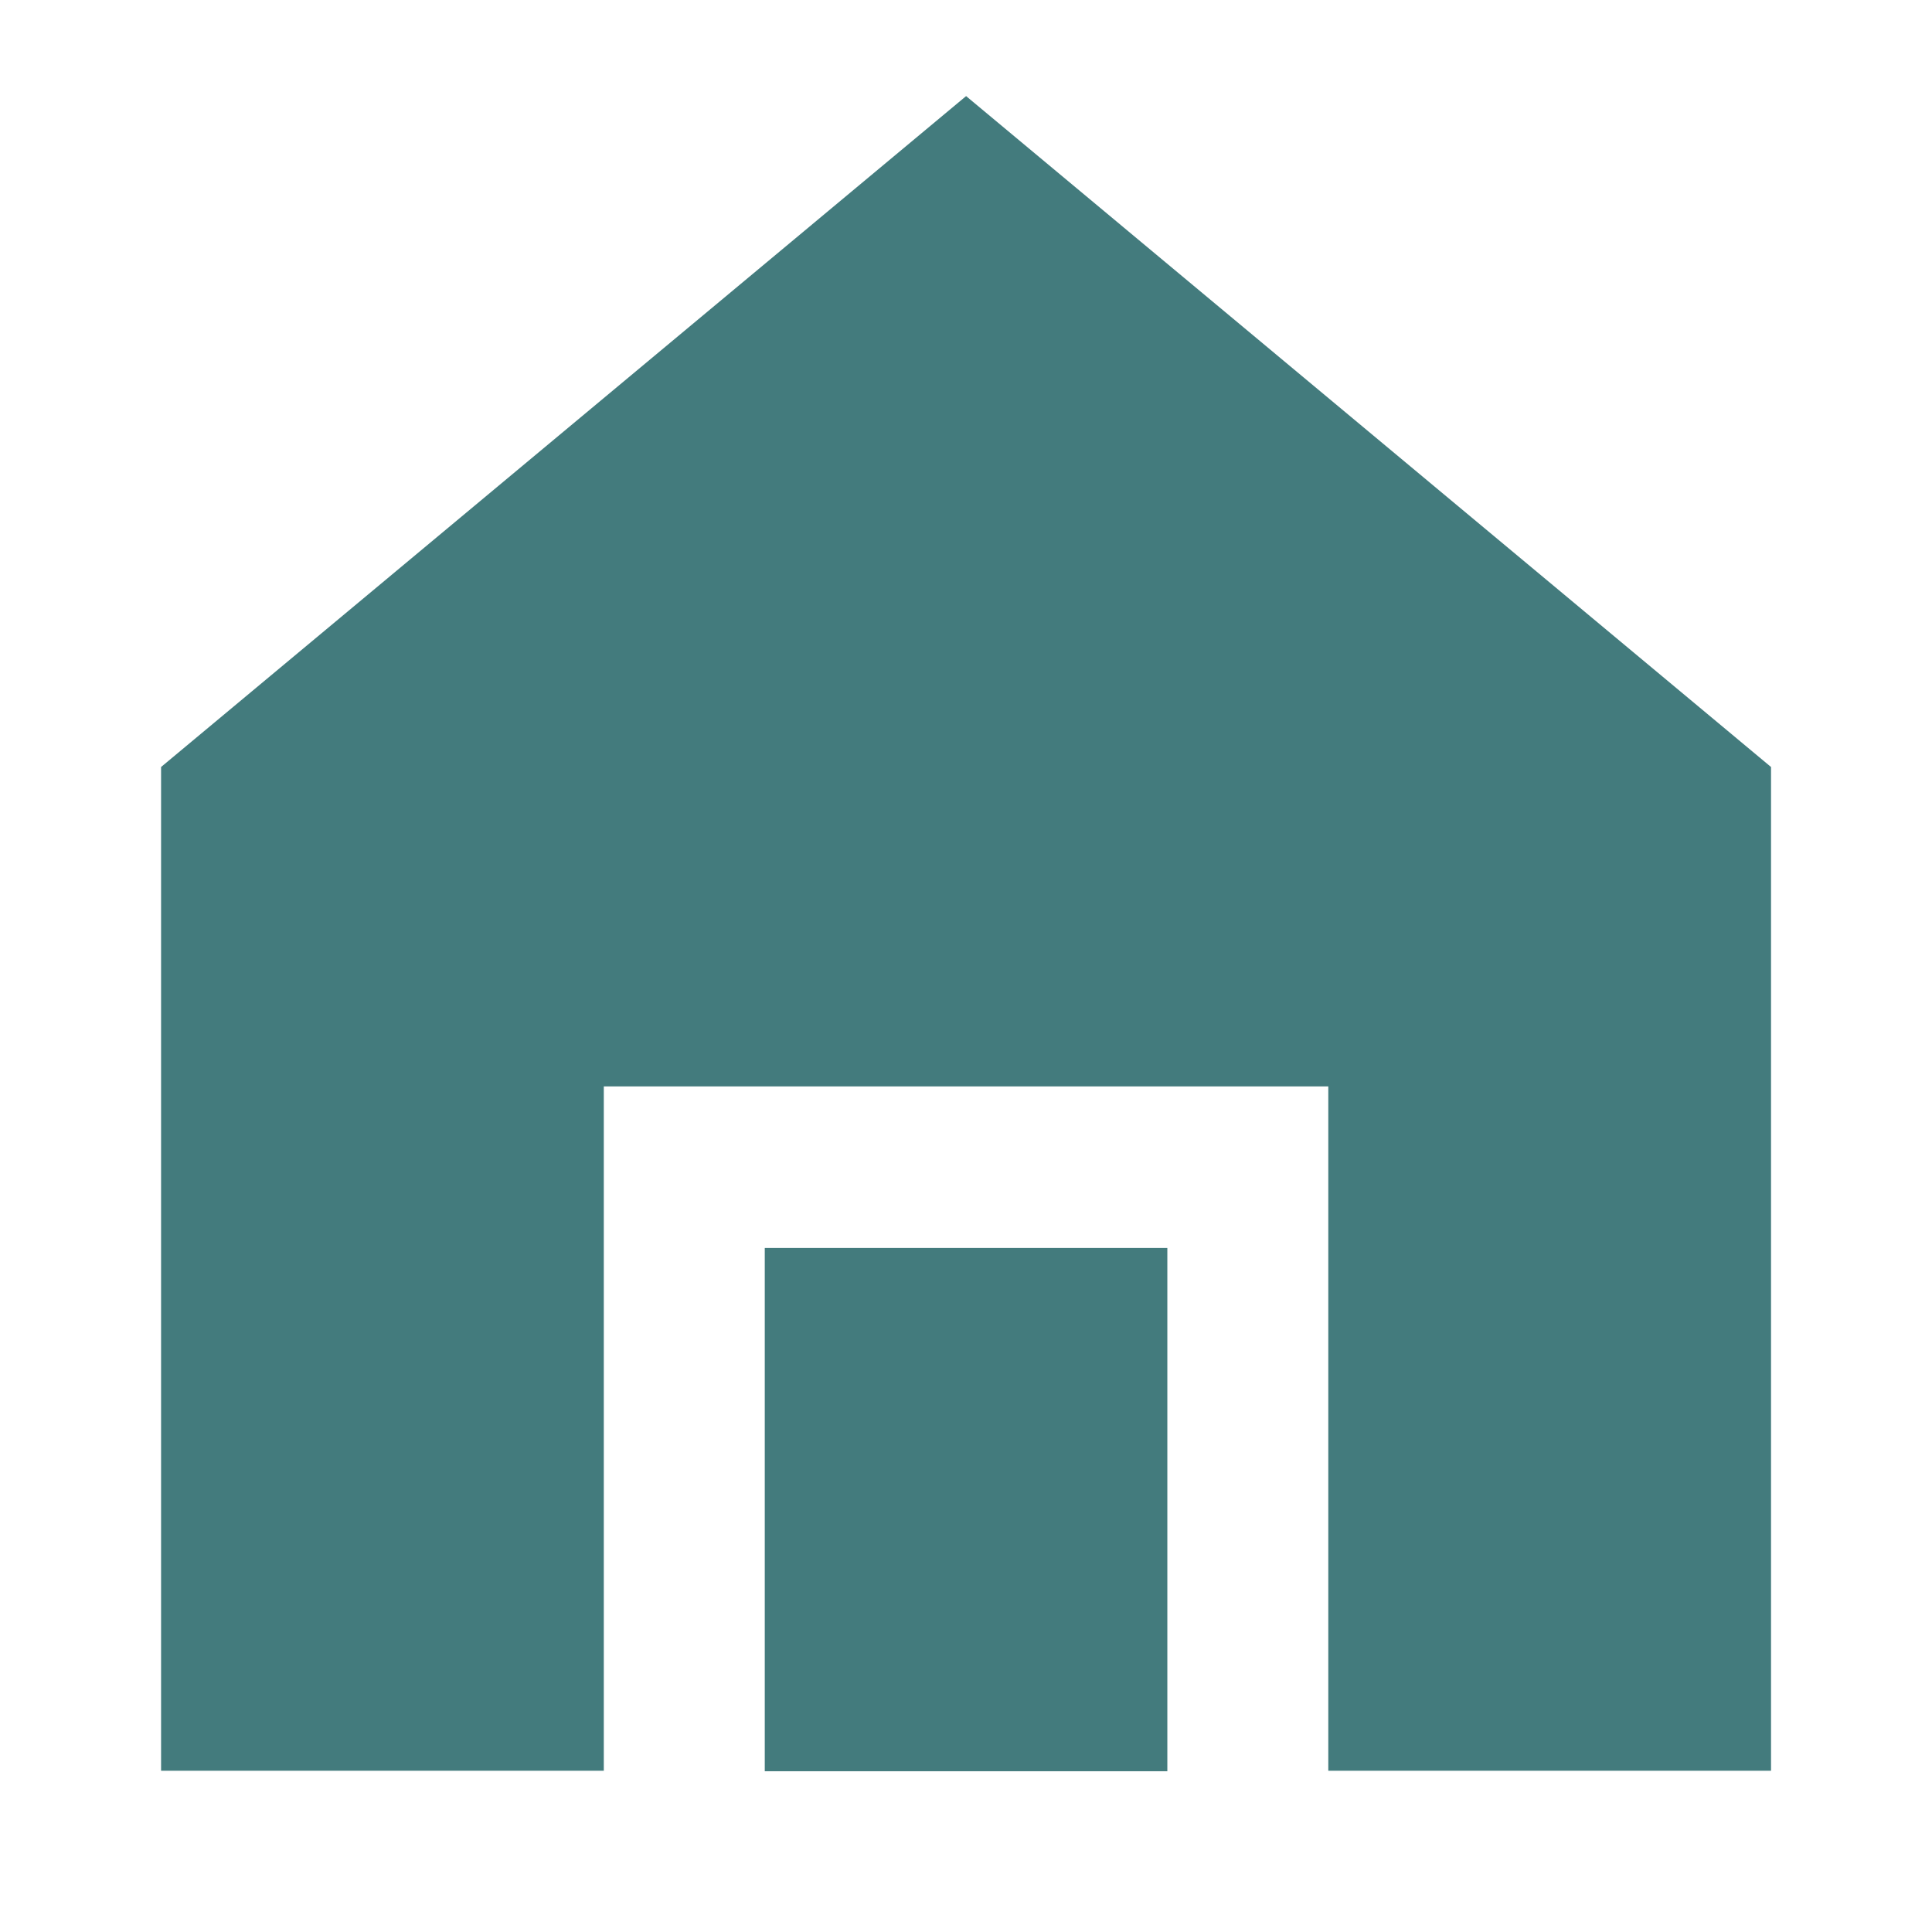
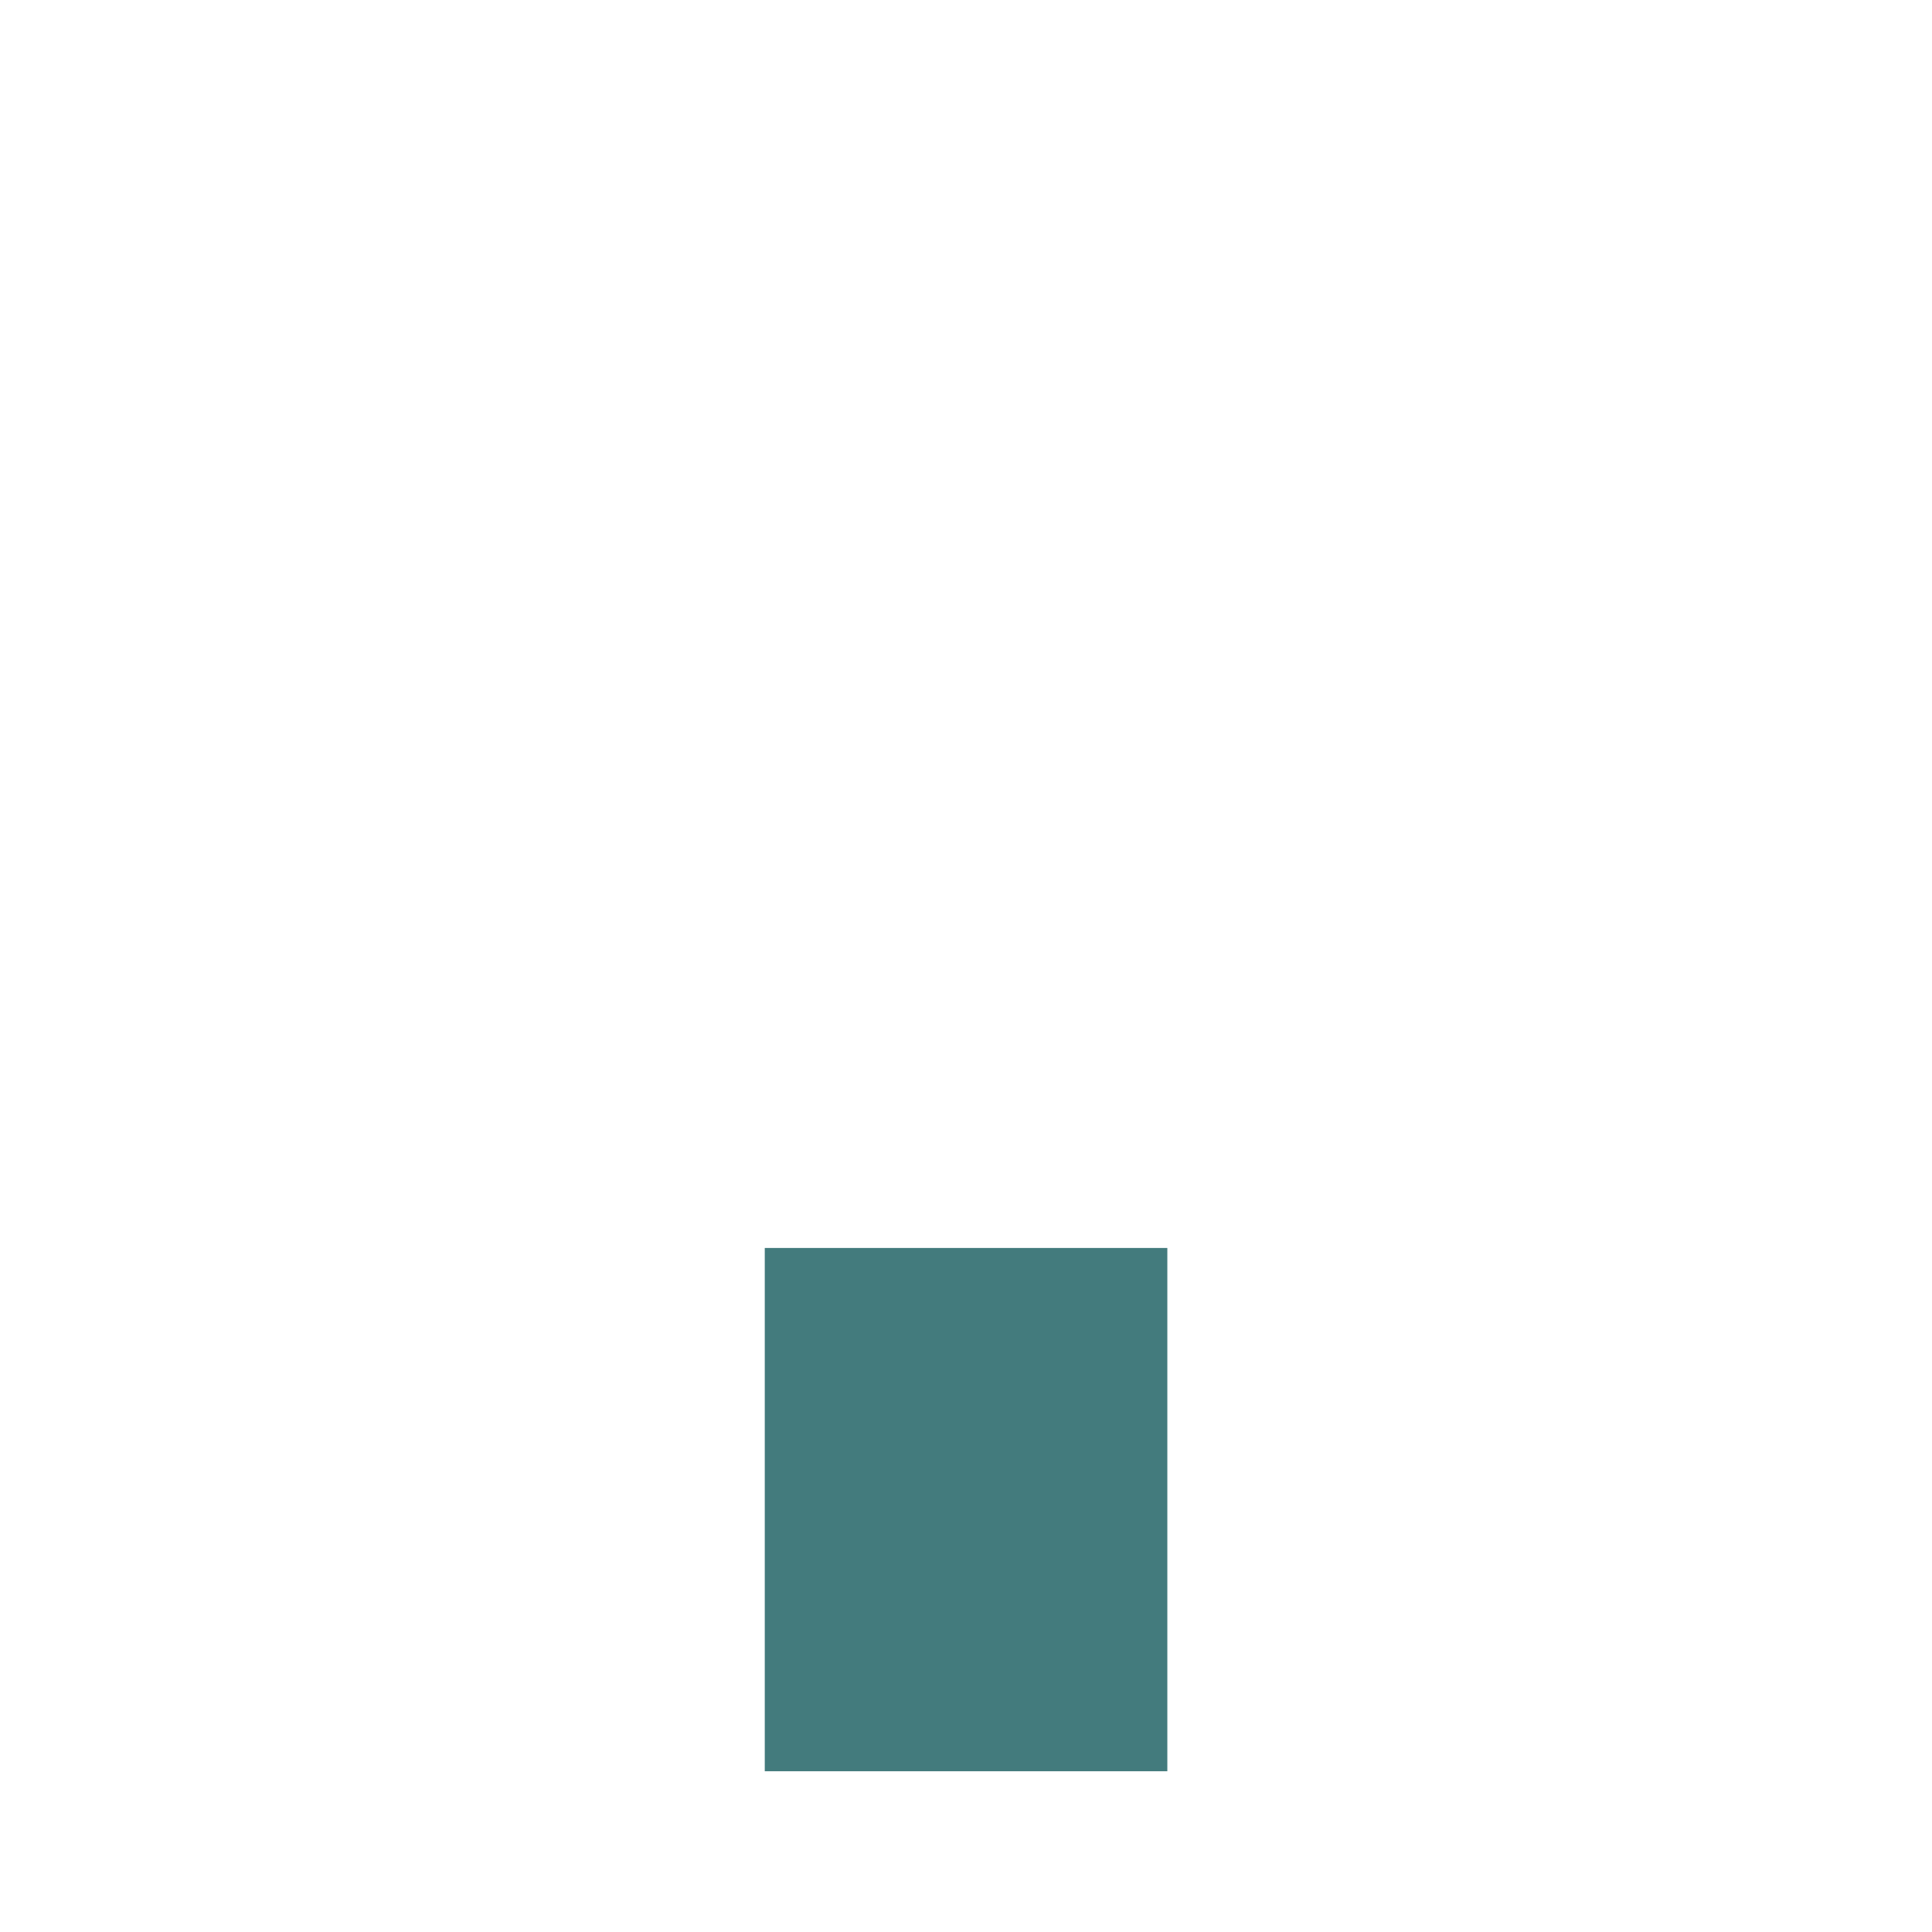
<svg xmlns="http://www.w3.org/2000/svg" width="19" height="19" viewBox="0 0 19 19" fill="none">
-   <path d="M17.417 7.543L9.501 0.945L1.584 7.543V17.414H5.938V10.684H13.063V17.414H17.417V7.543Z" fill="#437B7D" />
  <path d="M11.48 17.419H7.521V12.273H11.48V17.419Z" fill="#437B7D" />
</svg>